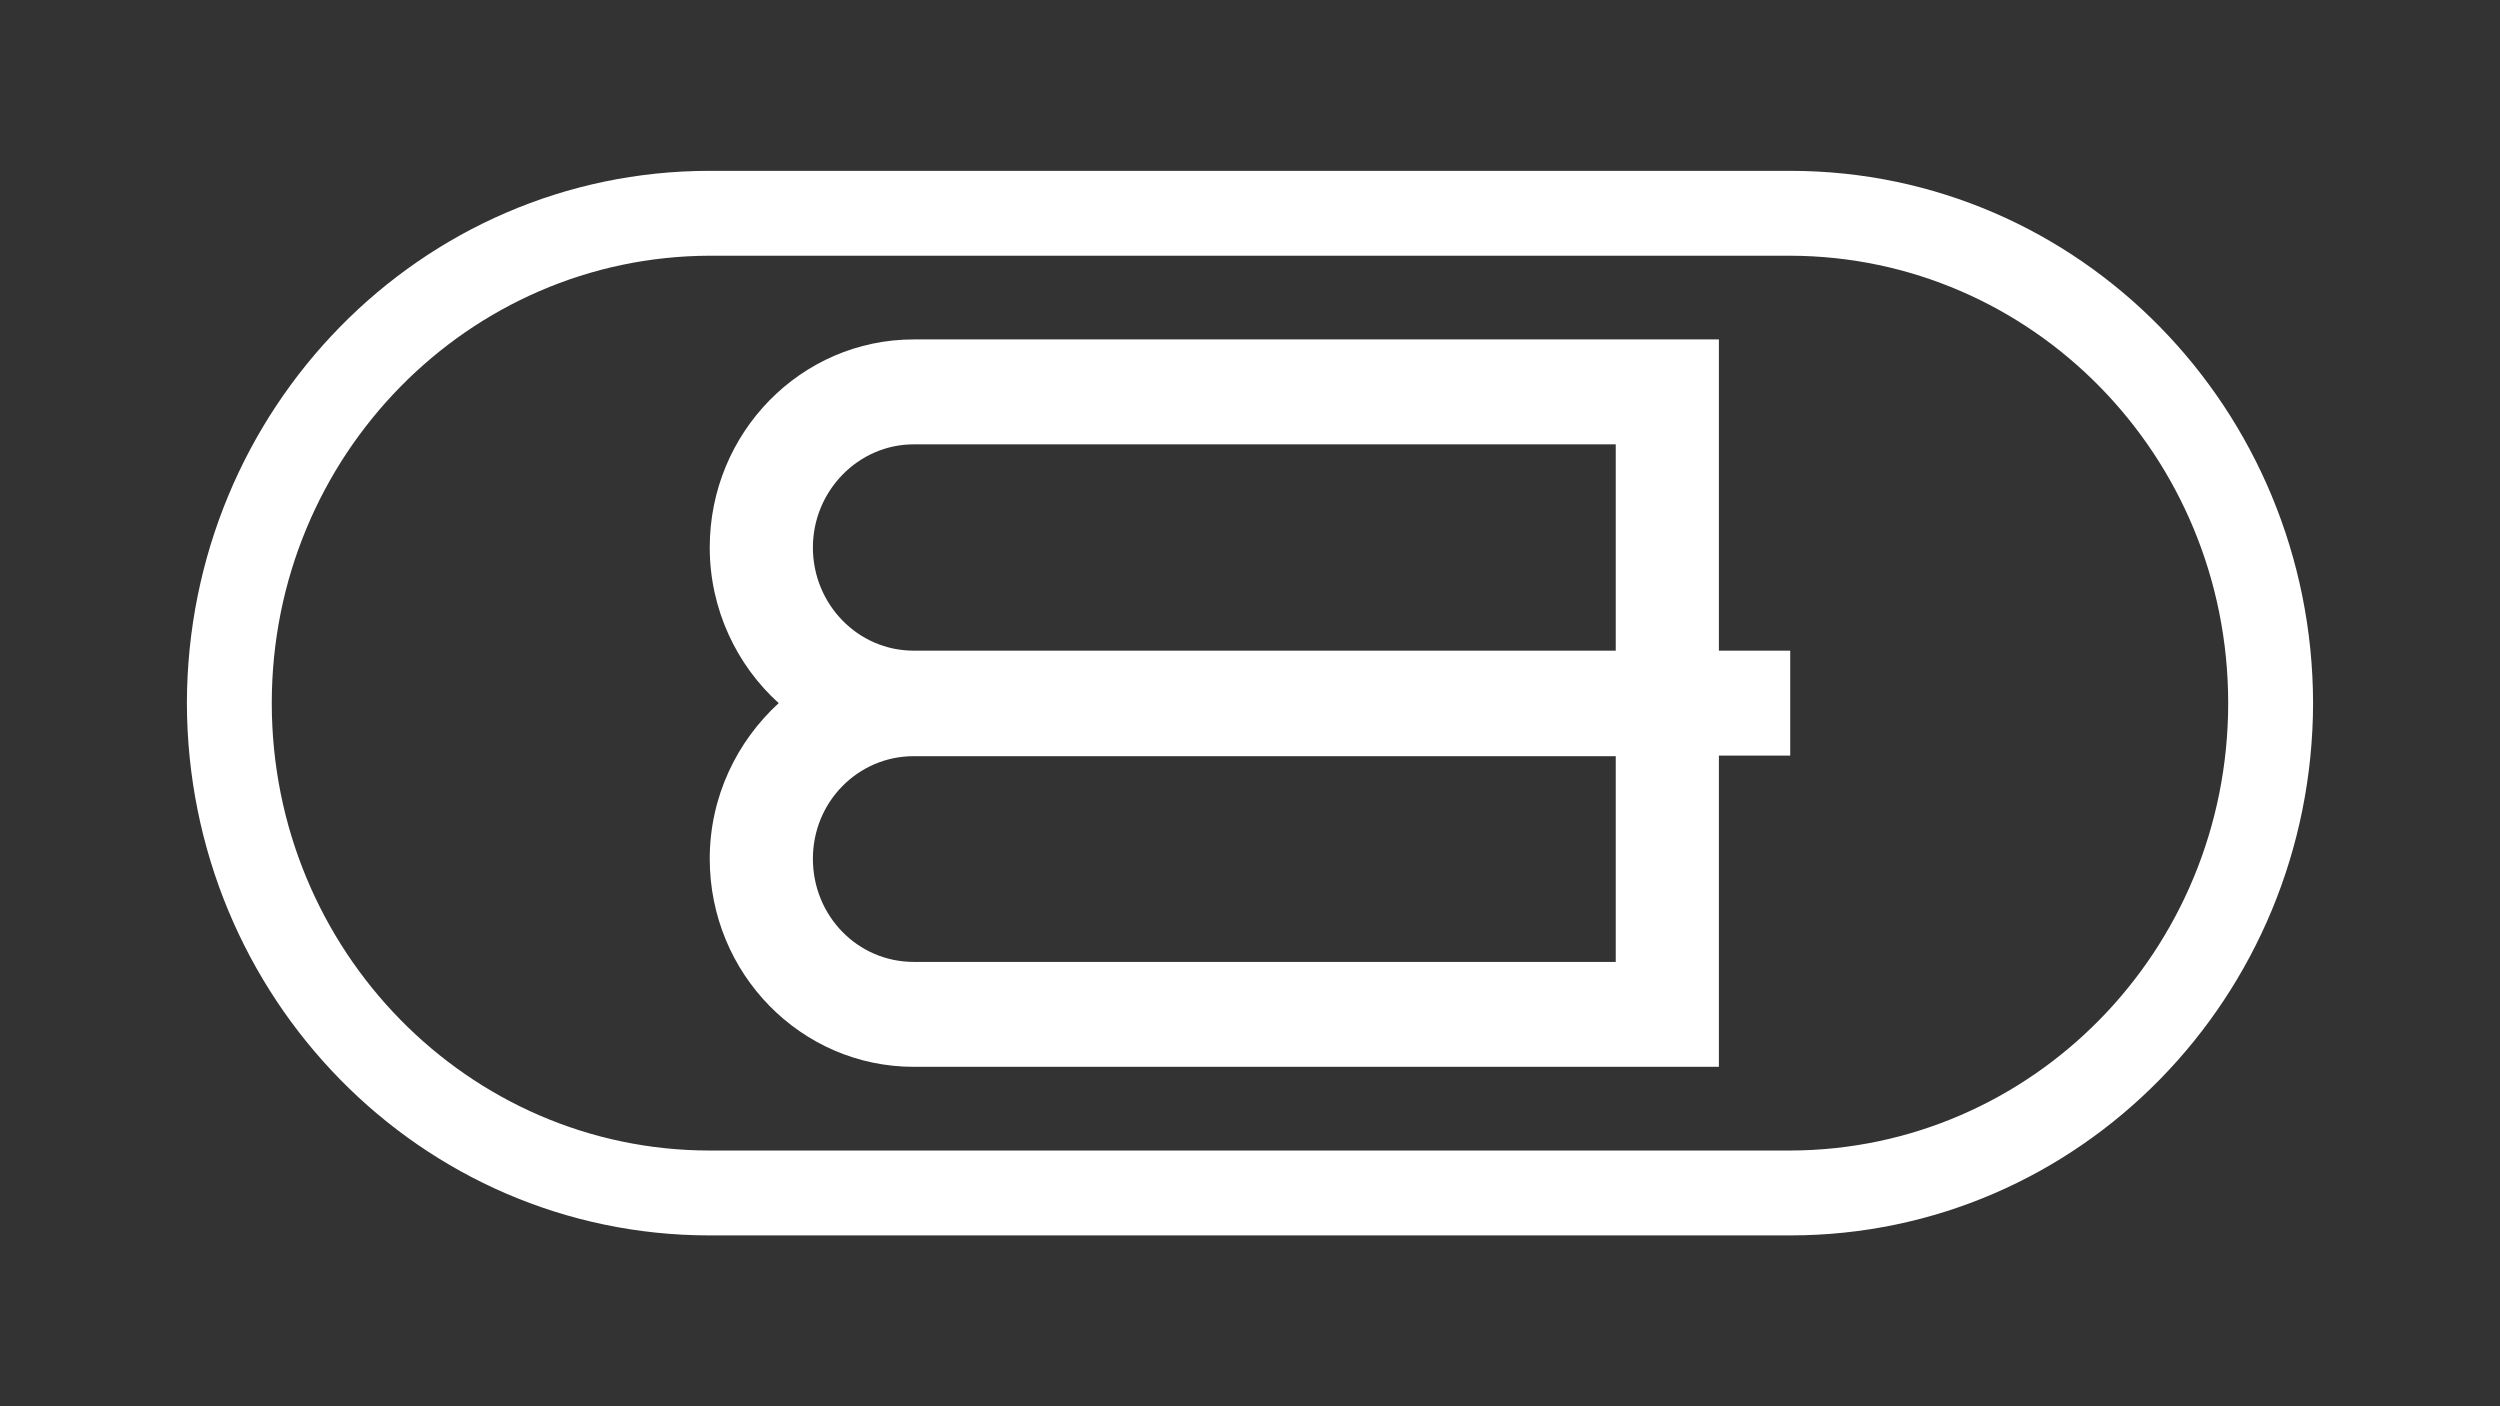
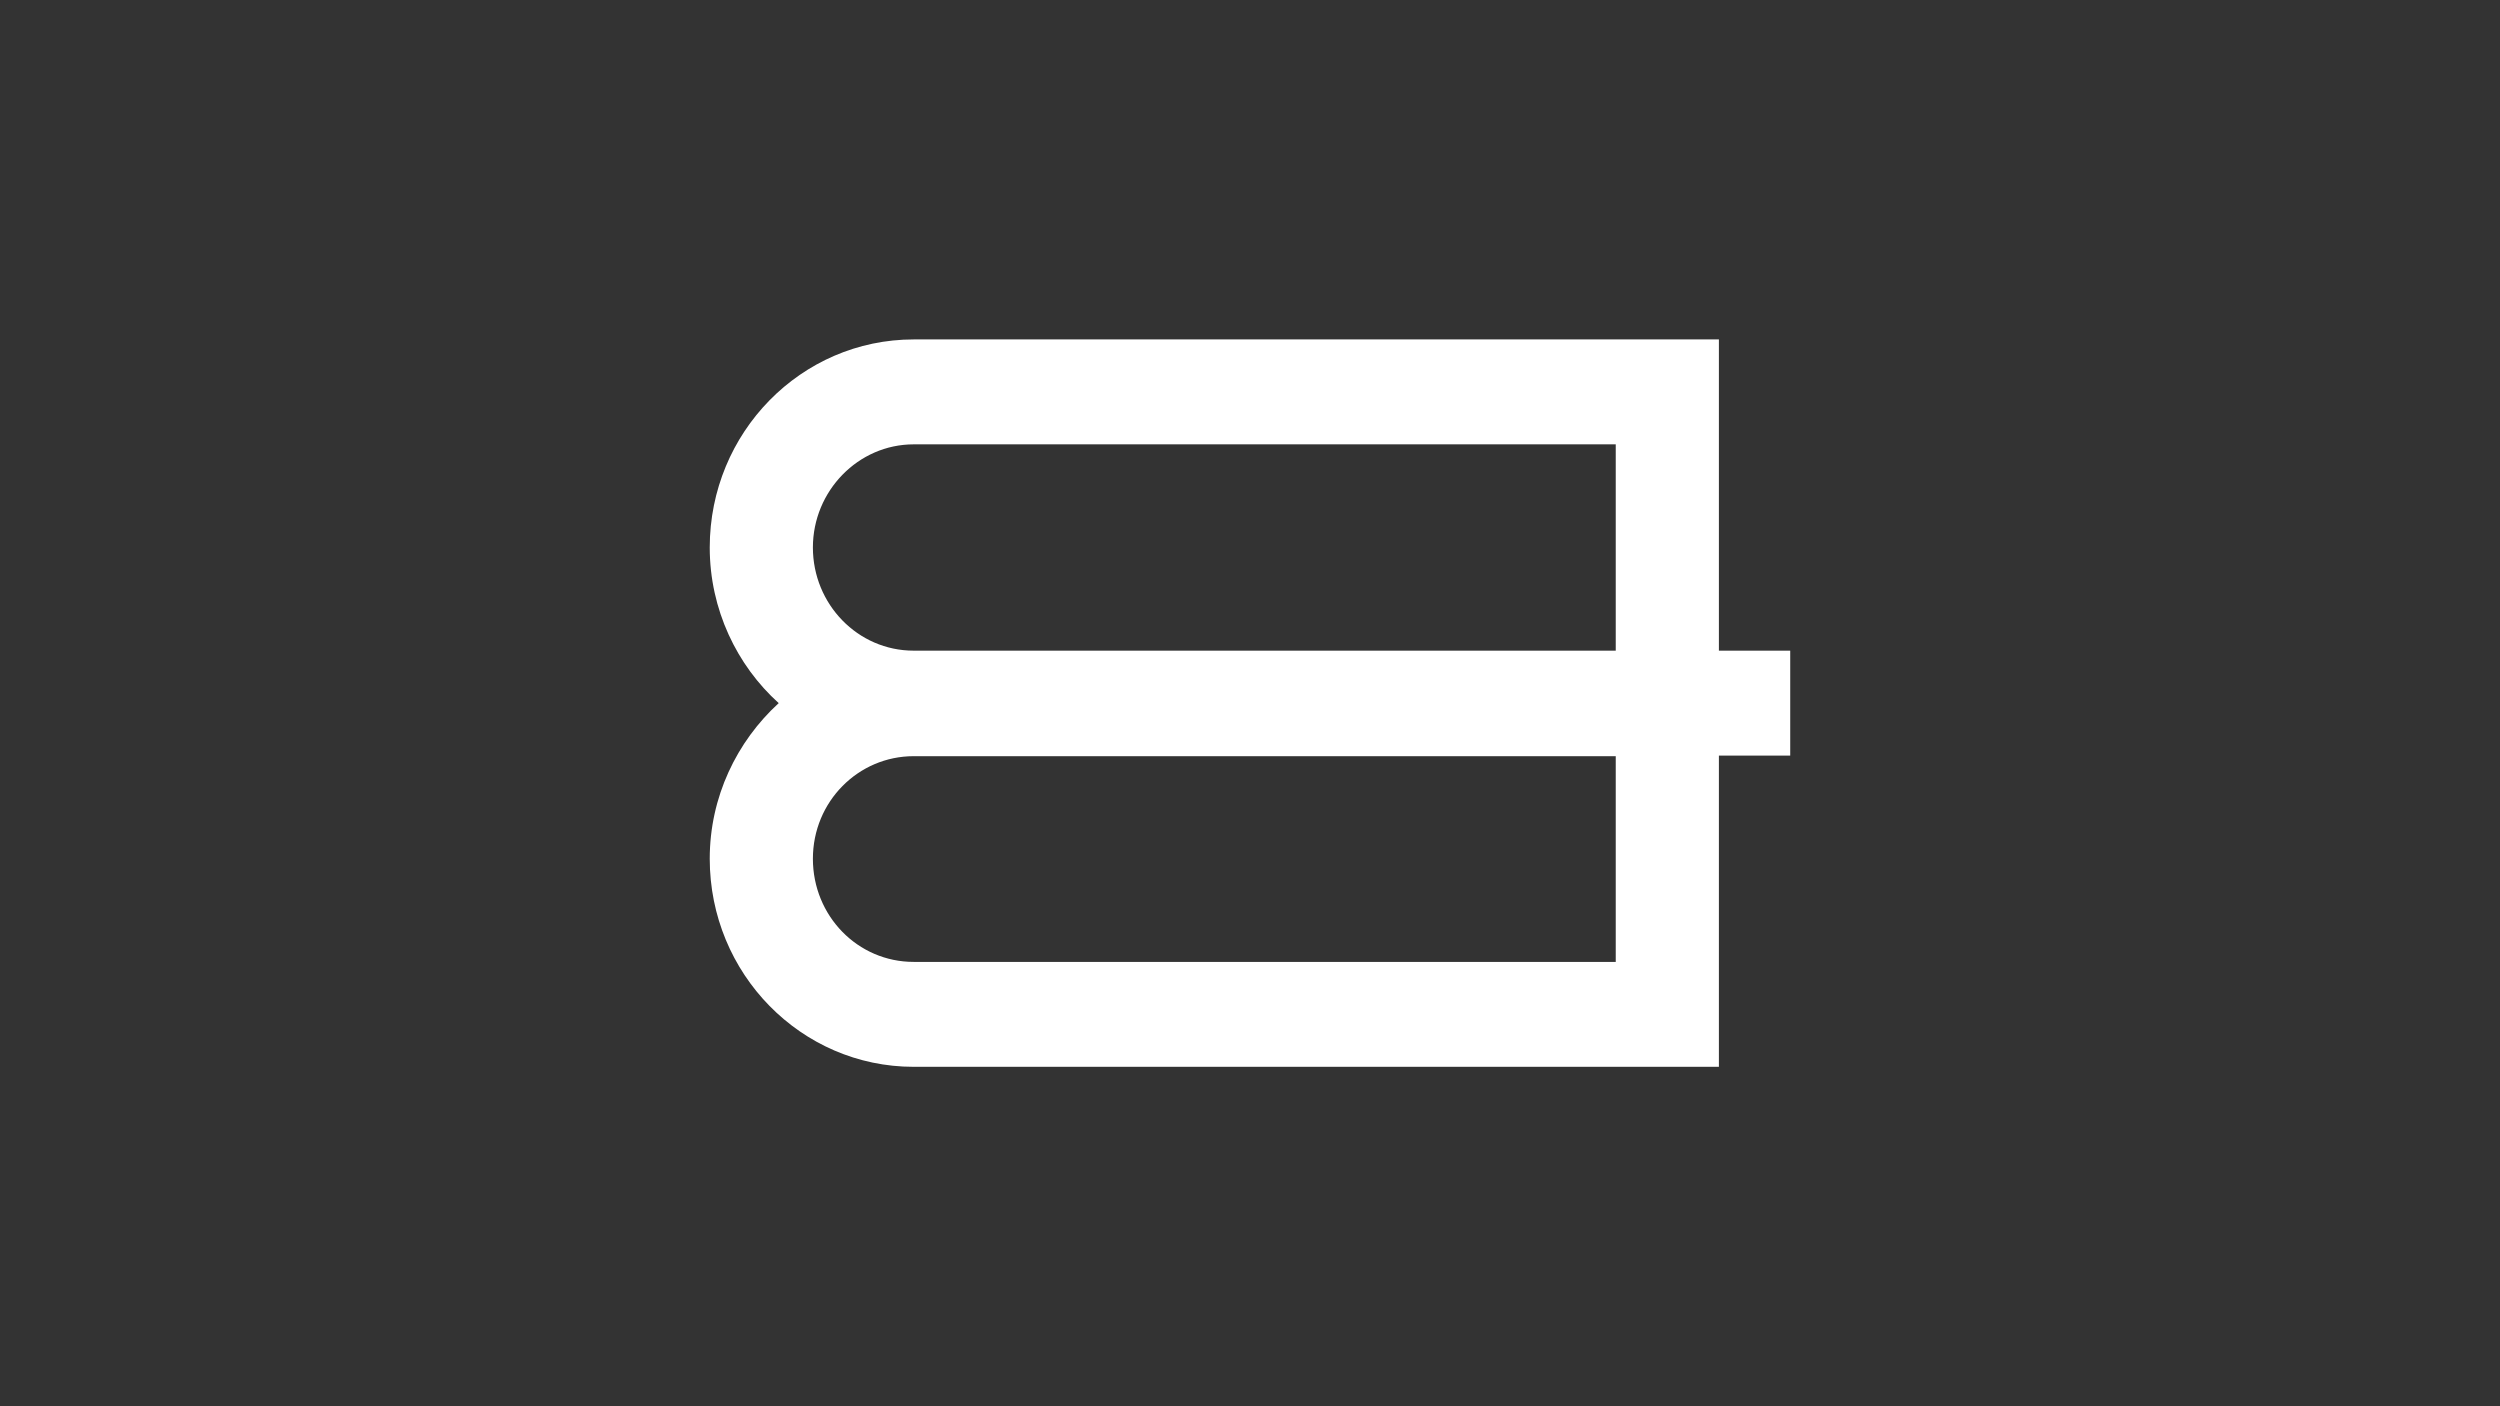
<svg xmlns="http://www.w3.org/2000/svg" width="1920" zoomAndPan="magnify" viewBox="0 0 1440 810" height="1080" preserveAspectRatio="xMidYMid meet" version="1.0">
  <rect x="0" y="0" width="1440" height="810" fill="#333333" stroke="none" />
  <defs>
    <clipPath id="3e29fa7249">
-       <path d="M 107 98 L 1333 98 L 1333 712 L 107 712 Z M 107 98 " clip-rule="nonzero" />
-     </clipPath>
+       </clipPath>
    <clipPath id="aa1e8215f6">
-       <path d="M 408.809 711.594 C 242.102 711.594 107.984 574.086 107.648 405 C 107.984 235.914 242.102 98.406 408.809 98.406 L 1031.168 98.406 C 1197.879 98.406 1331.992 235.914 1332.332 405 C 1331.992 574.086 1197.879 711.594 1031.168 711.594 L 1031.168 662.703 C 1170.375 662.363 1283.438 547.602 1283.438 405 C 1283.438 262.398 1170.375 147.637 1031.168 147.297 L 408.809 147.297 C 269.941 147.637 156.539 262.398 156.539 405 C 156.539 547.602 269.941 662.703 408.809 662.703 L 1031.168 662.703 L 1031.168 711.594 Z M 408.809 711.594 " clip-rule="nonzero" />
-     </clipPath>
+       </clipPath>
    <clipPath id="2f9c9469f1">
      <path d="M 408.367 195 L 1031.609 195 L 1031.609 615 L 408.367 615 Z M 408.367 195 " clip-rule="nonzero" />
    </clipPath>
    <clipPath id="bf49aa8fa2">
      <path d="M 1031.168 374.781 L 990.086 374.781 L 990.086 195.512 L 526.285 195.512 C 461.438 195.512 408.809 249.156 408.809 315.363 C 408.809 351.016 424.43 383.27 448.535 405 C 424.43 427.07 408.809 458.984 408.809 494.637 C 408.809 560.844 461.438 614.488 526.285 614.488 L 990.086 614.488 L 990.086 435.219 L 1031.168 435.219 Z M 930.668 554.055 L 526.285 554.055 C 494.031 554.055 468.227 527.57 468.227 494.637 C 468.227 461.703 494.371 435.559 526.285 435.559 L 930.668 435.559 Z M 930.668 374.781 L 526.285 374.781 C 494.031 374.781 468.227 347.961 468.227 315.363 C 468.227 282.77 494.371 255.945 526.285 255.945 L 930.668 255.945 L 930.668 374.781 " clip-rule="nonzero" />
    </clipPath>
  </defs>
  <g clip-path="url(#3e29fa7249)">
    <g clip-path="url(#aa1e8215f6)">
      <rect x="-144" width="1728" fill="#FFFFFF" y="-81" height="972" fill-opacity="1" />
    </g>
  </g>
  <g clip-path="url(#2f9c9469f1)">
    <g clip-path="url(#bf49aa8fa2)">
      <rect x="-144" width="1728" fill="#FFFFFF" y="-81" height="972" fill-opacity="1" />
    </g>
  </g>
</svg>